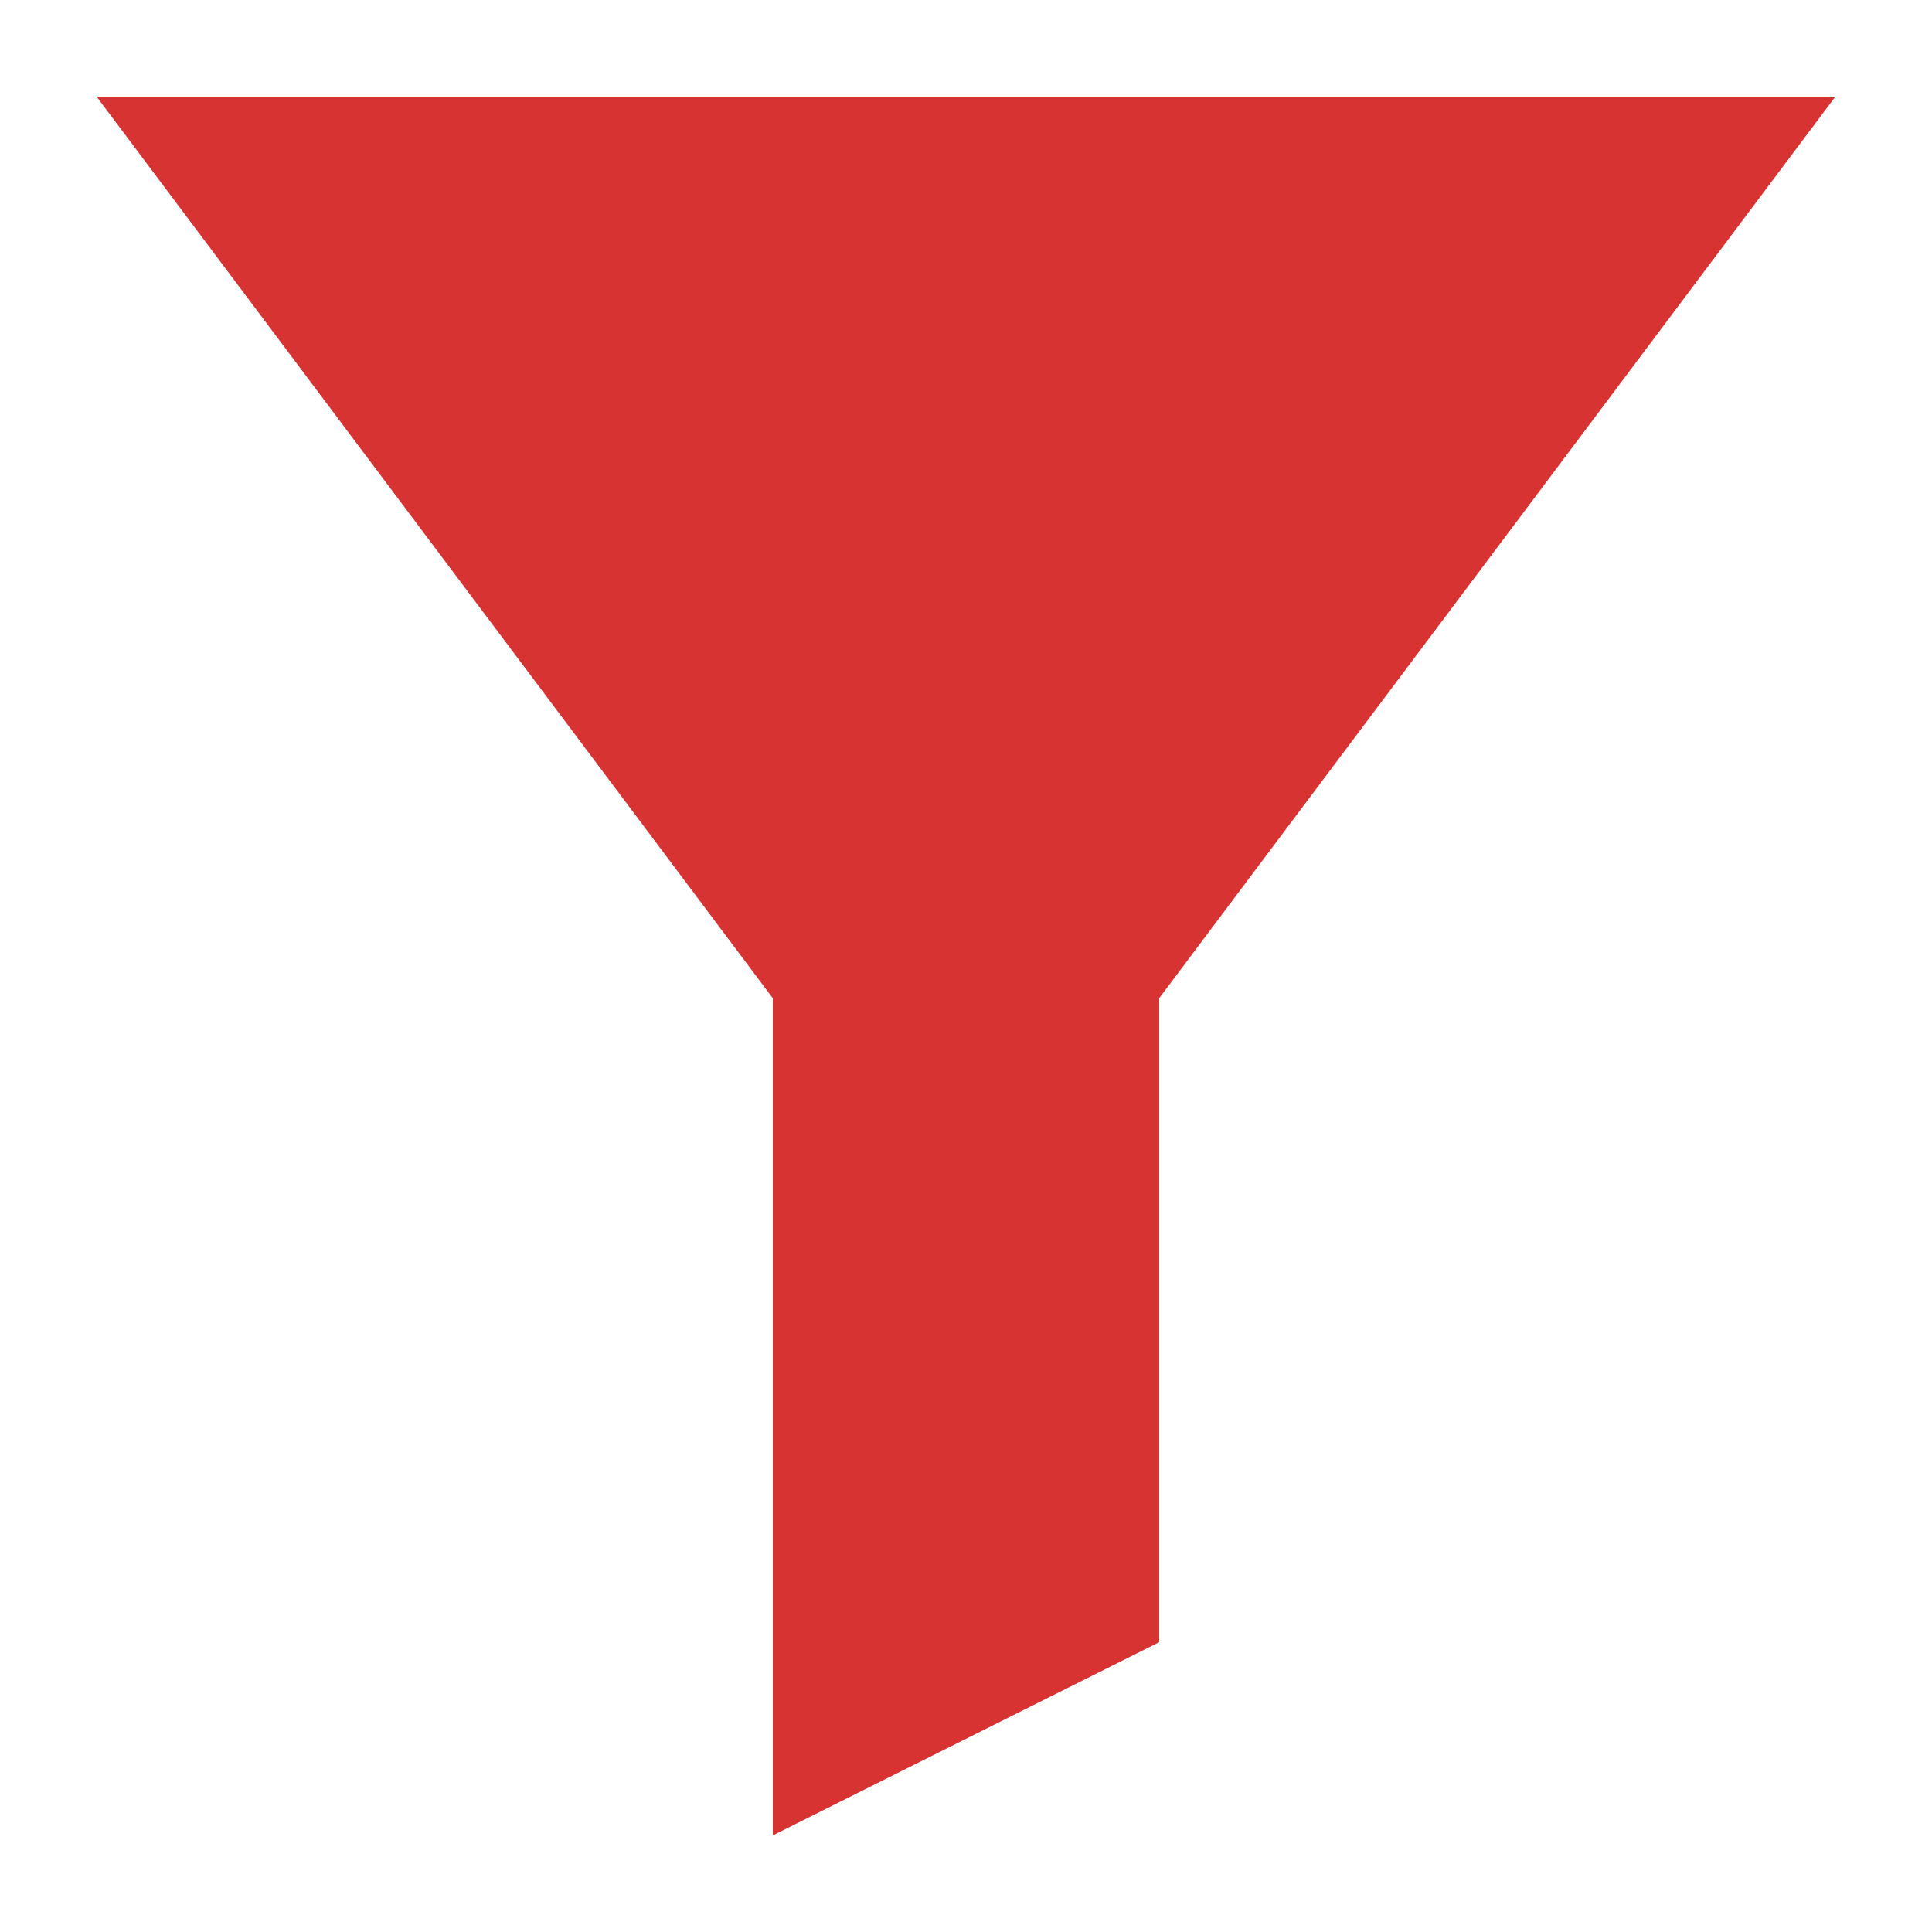
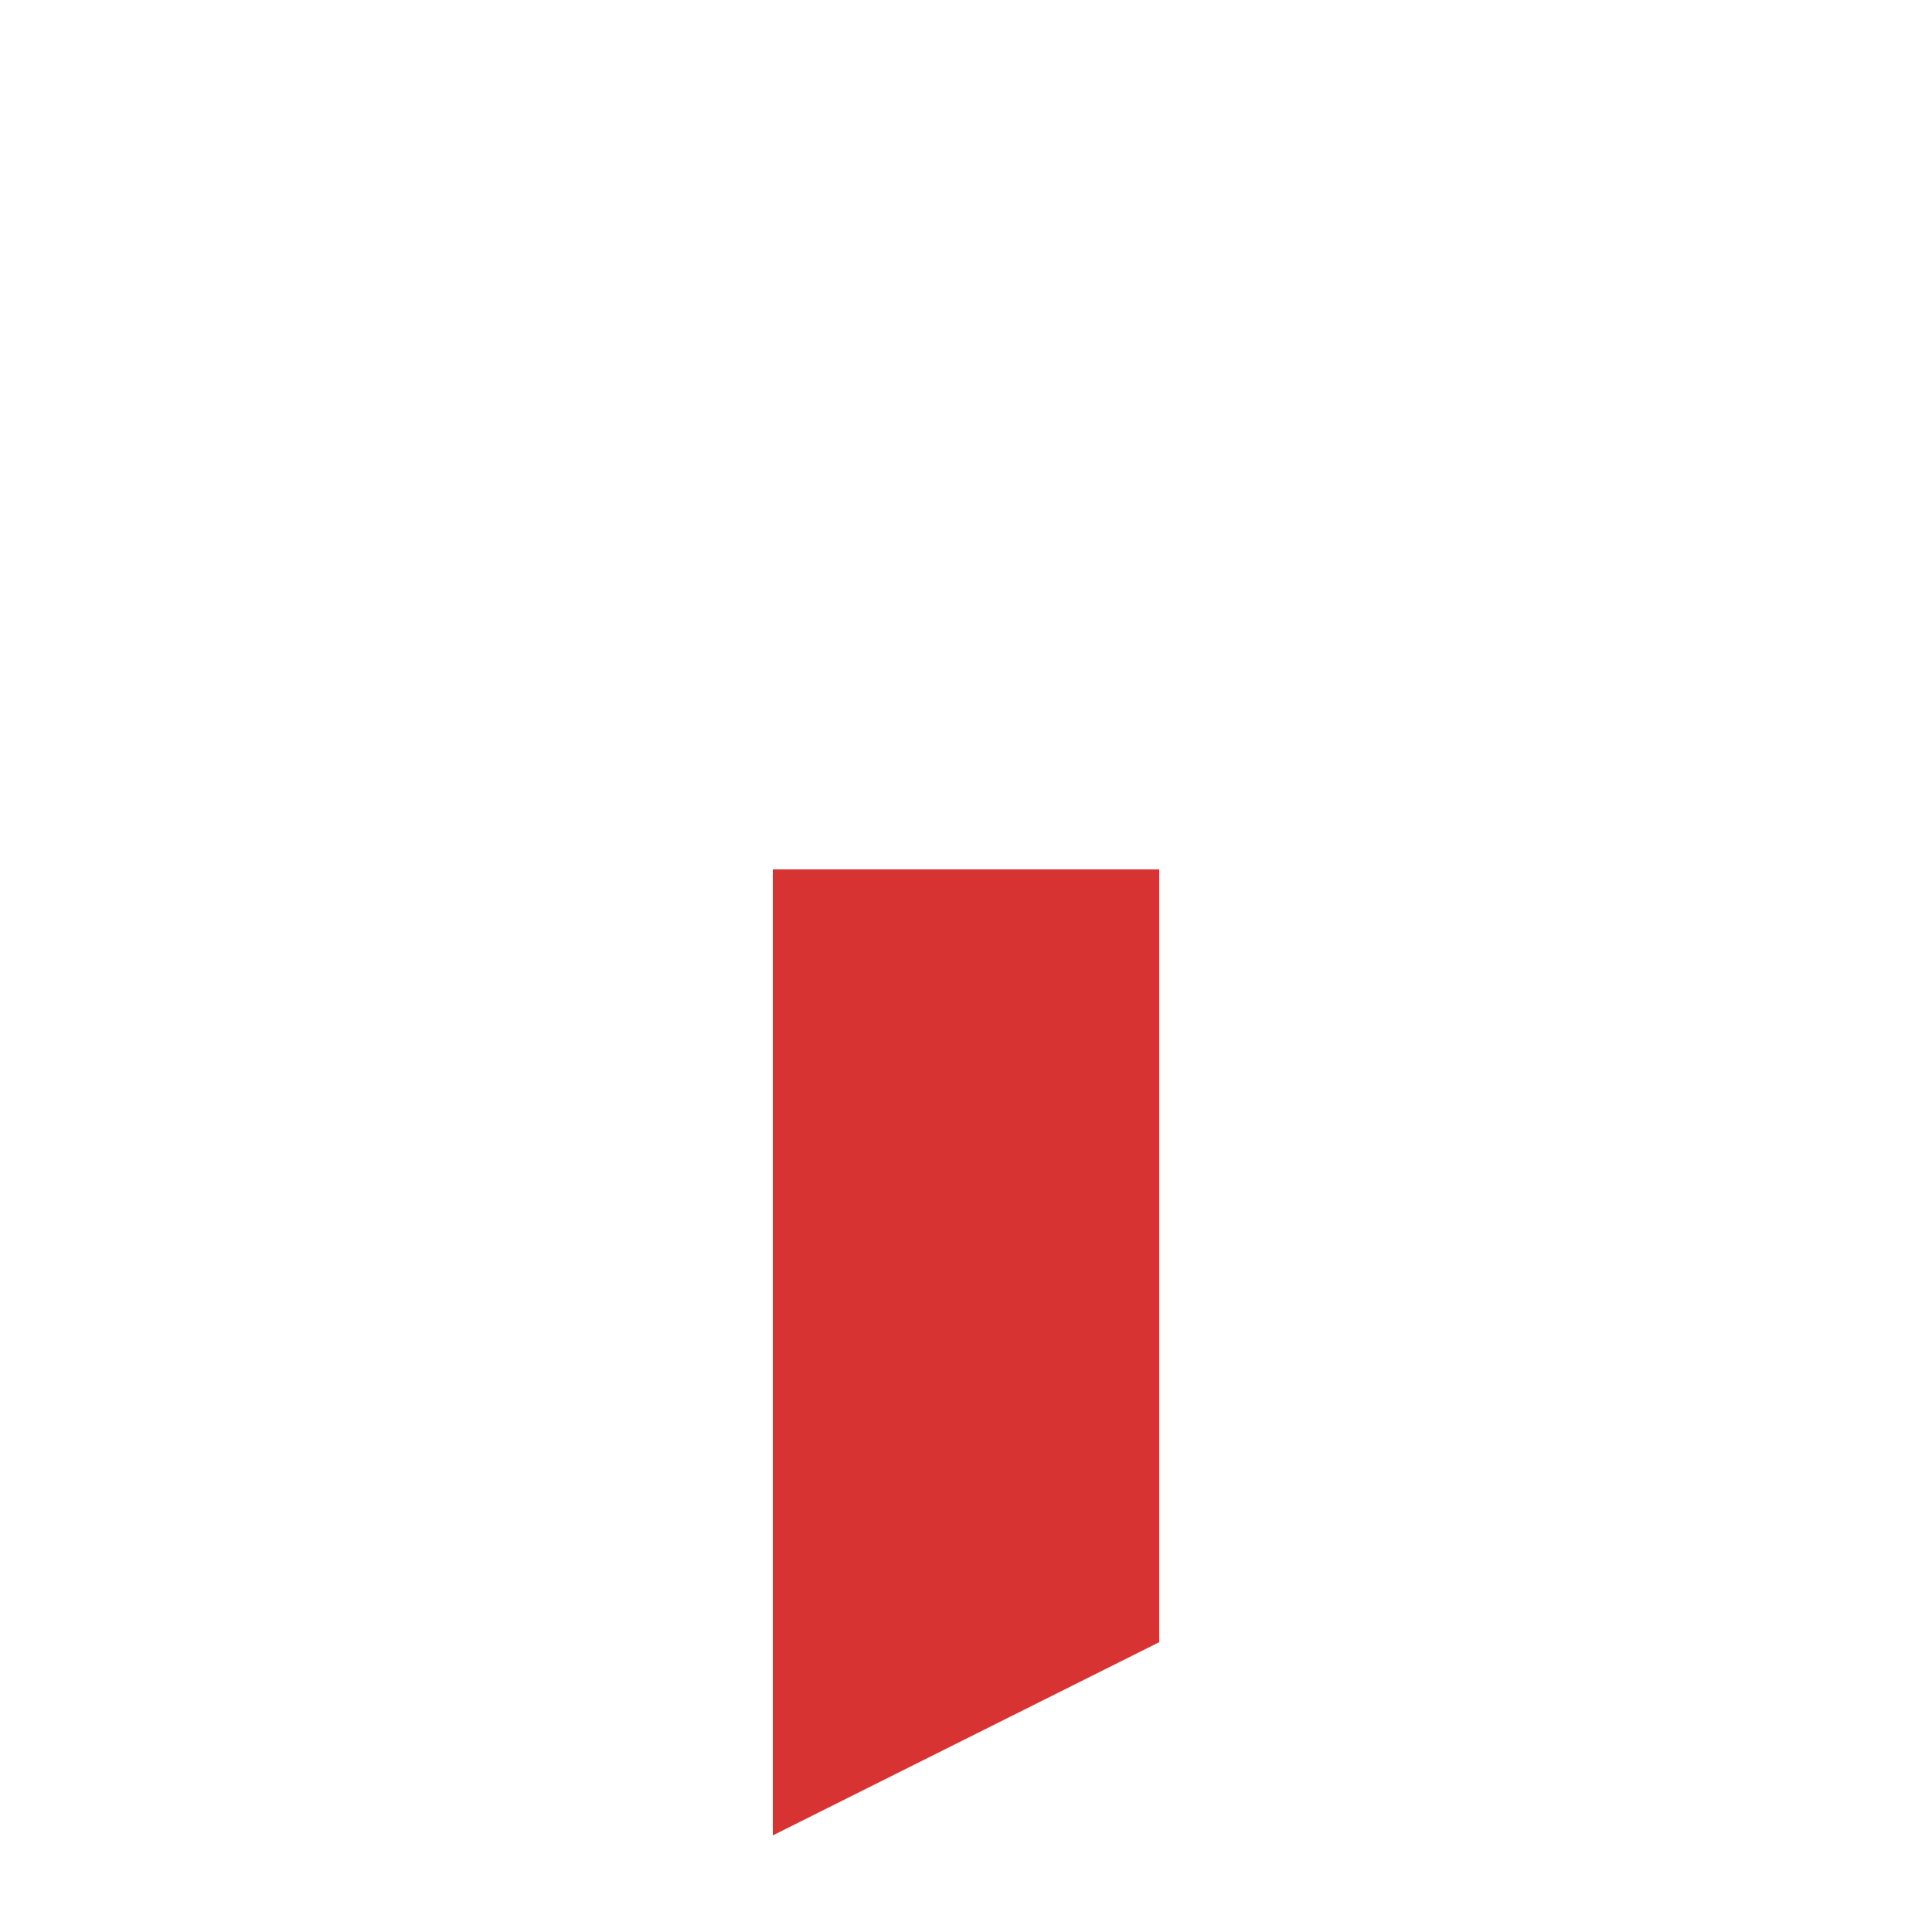
<svg xmlns="http://www.w3.org/2000/svg" width="20" height="20" viewBox="0 0 20 20">
  <title>
		funnel
	</title>
  <g fill="#d73333">
-     <path d="M1 1h18l-9 12z" />
    <path d="m8 19 4-2V9H8z" />
  </g>
</svg>